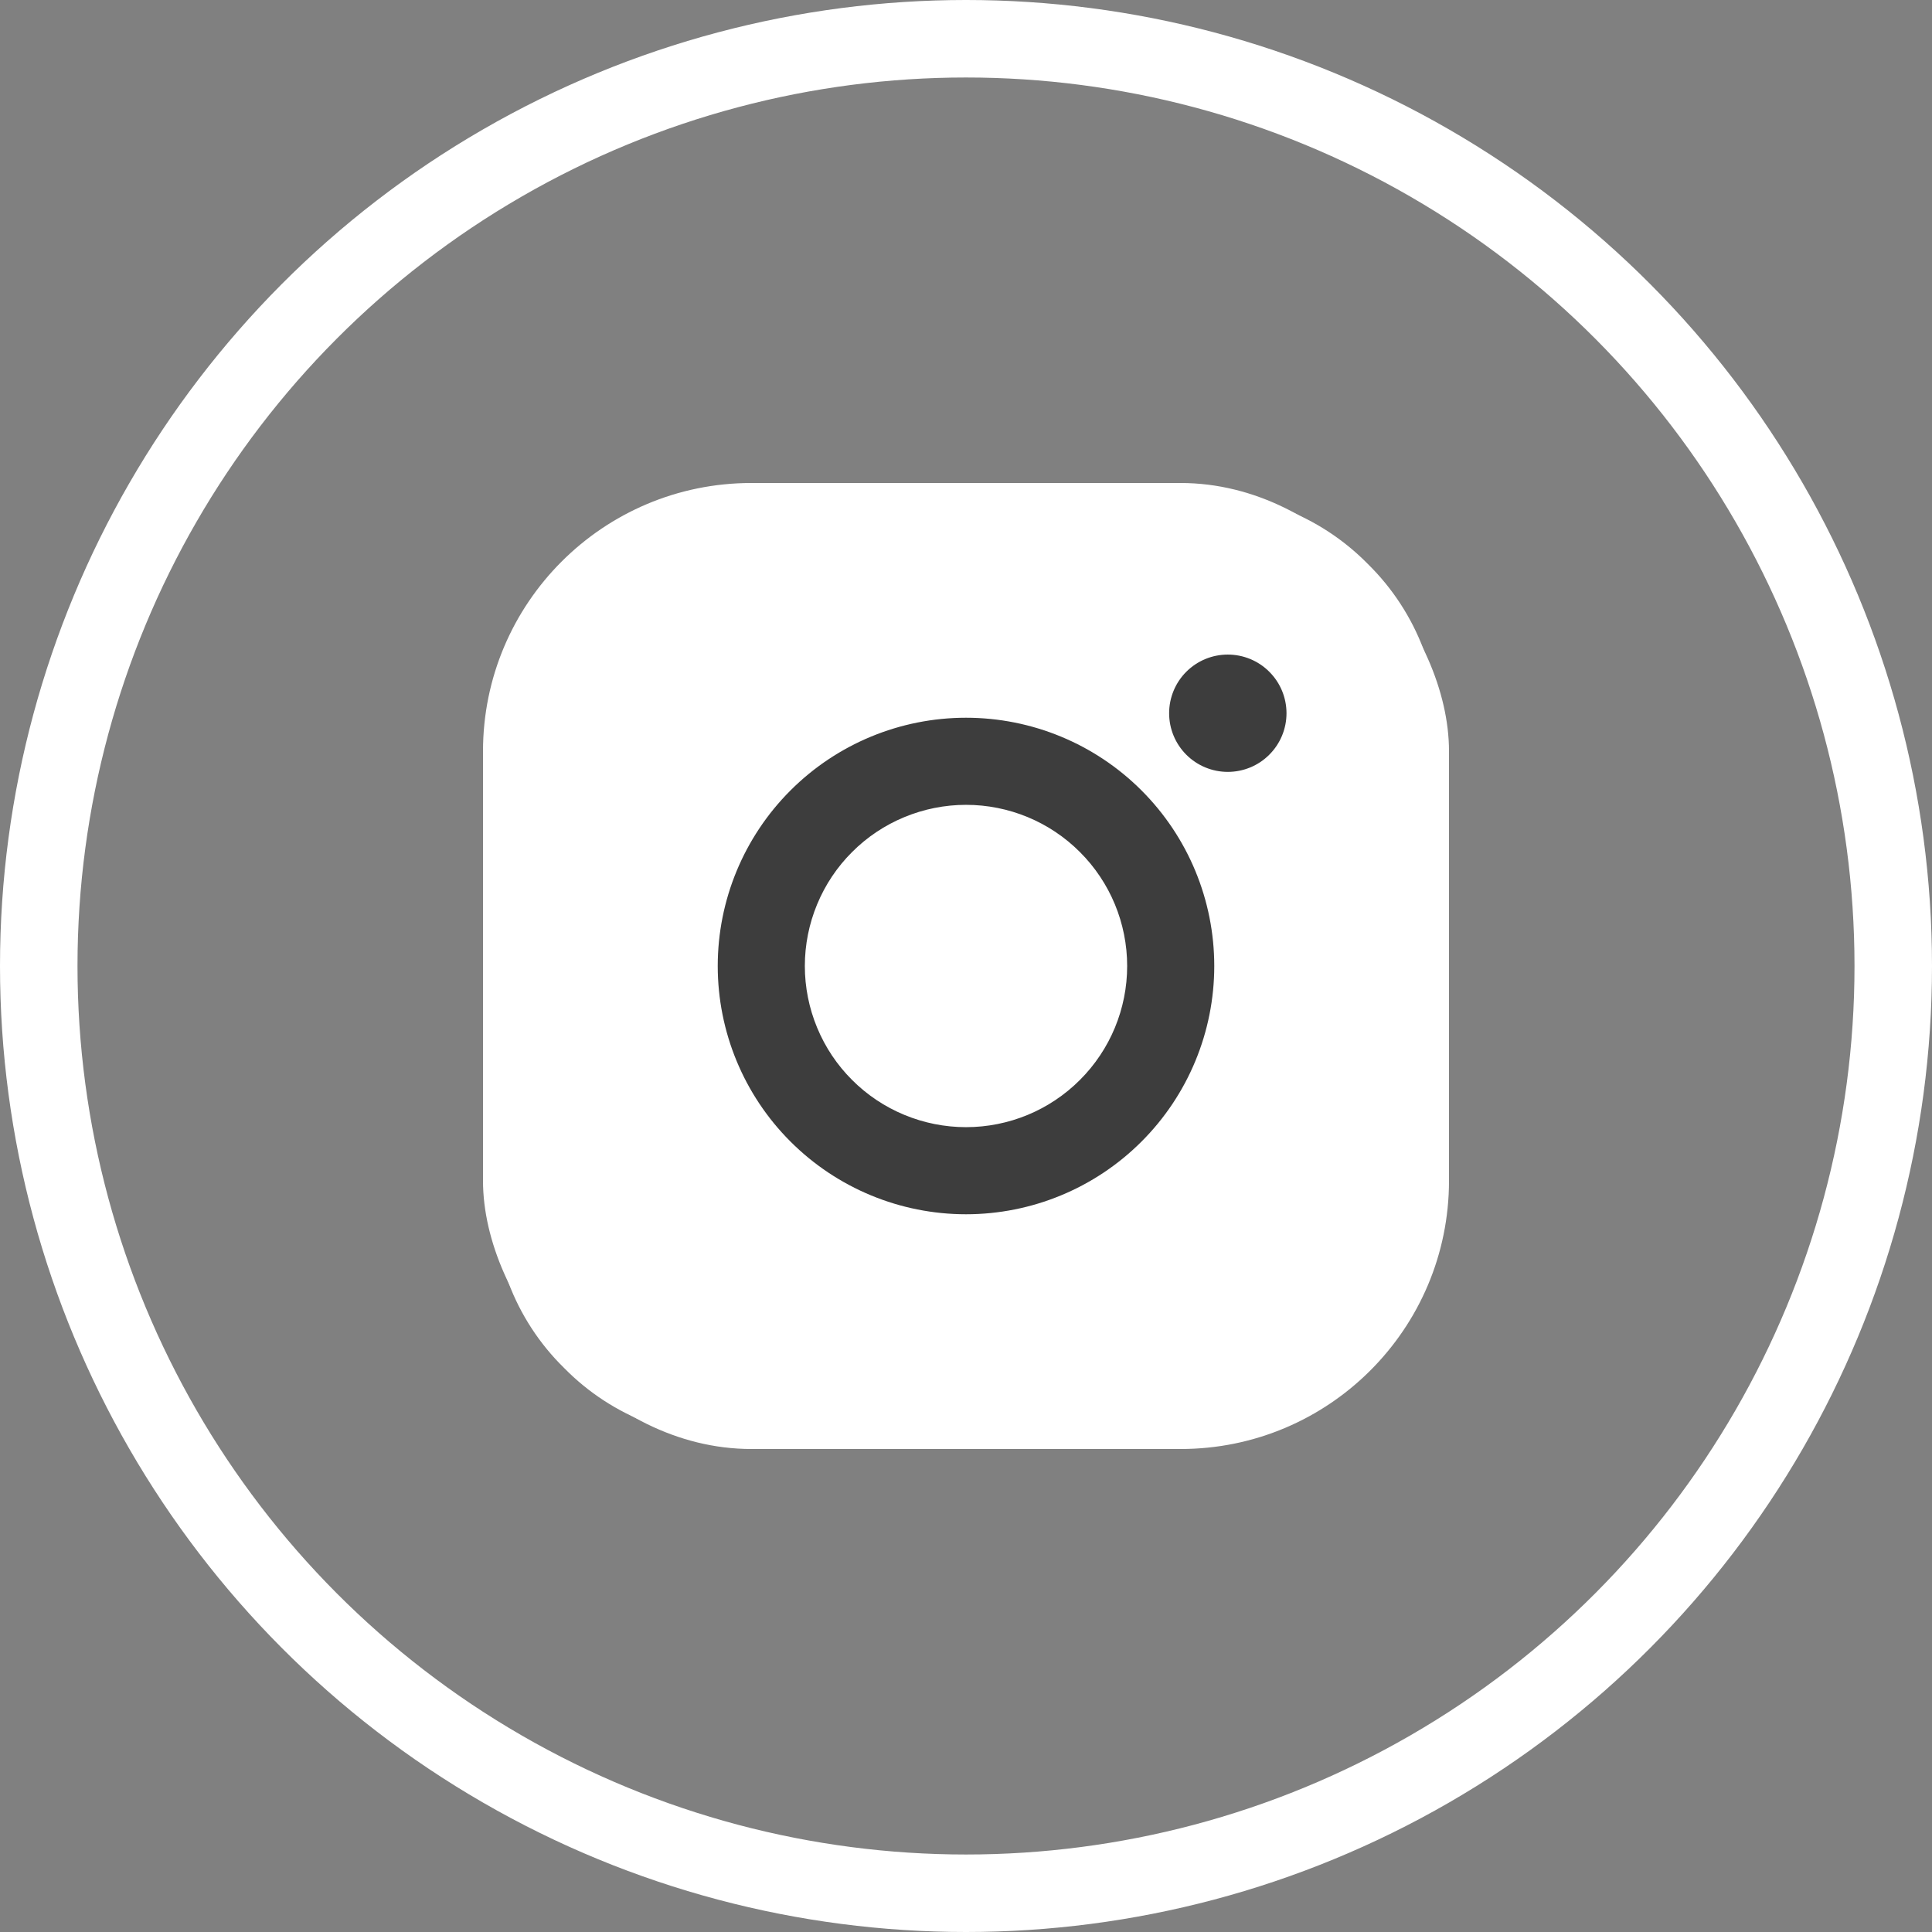
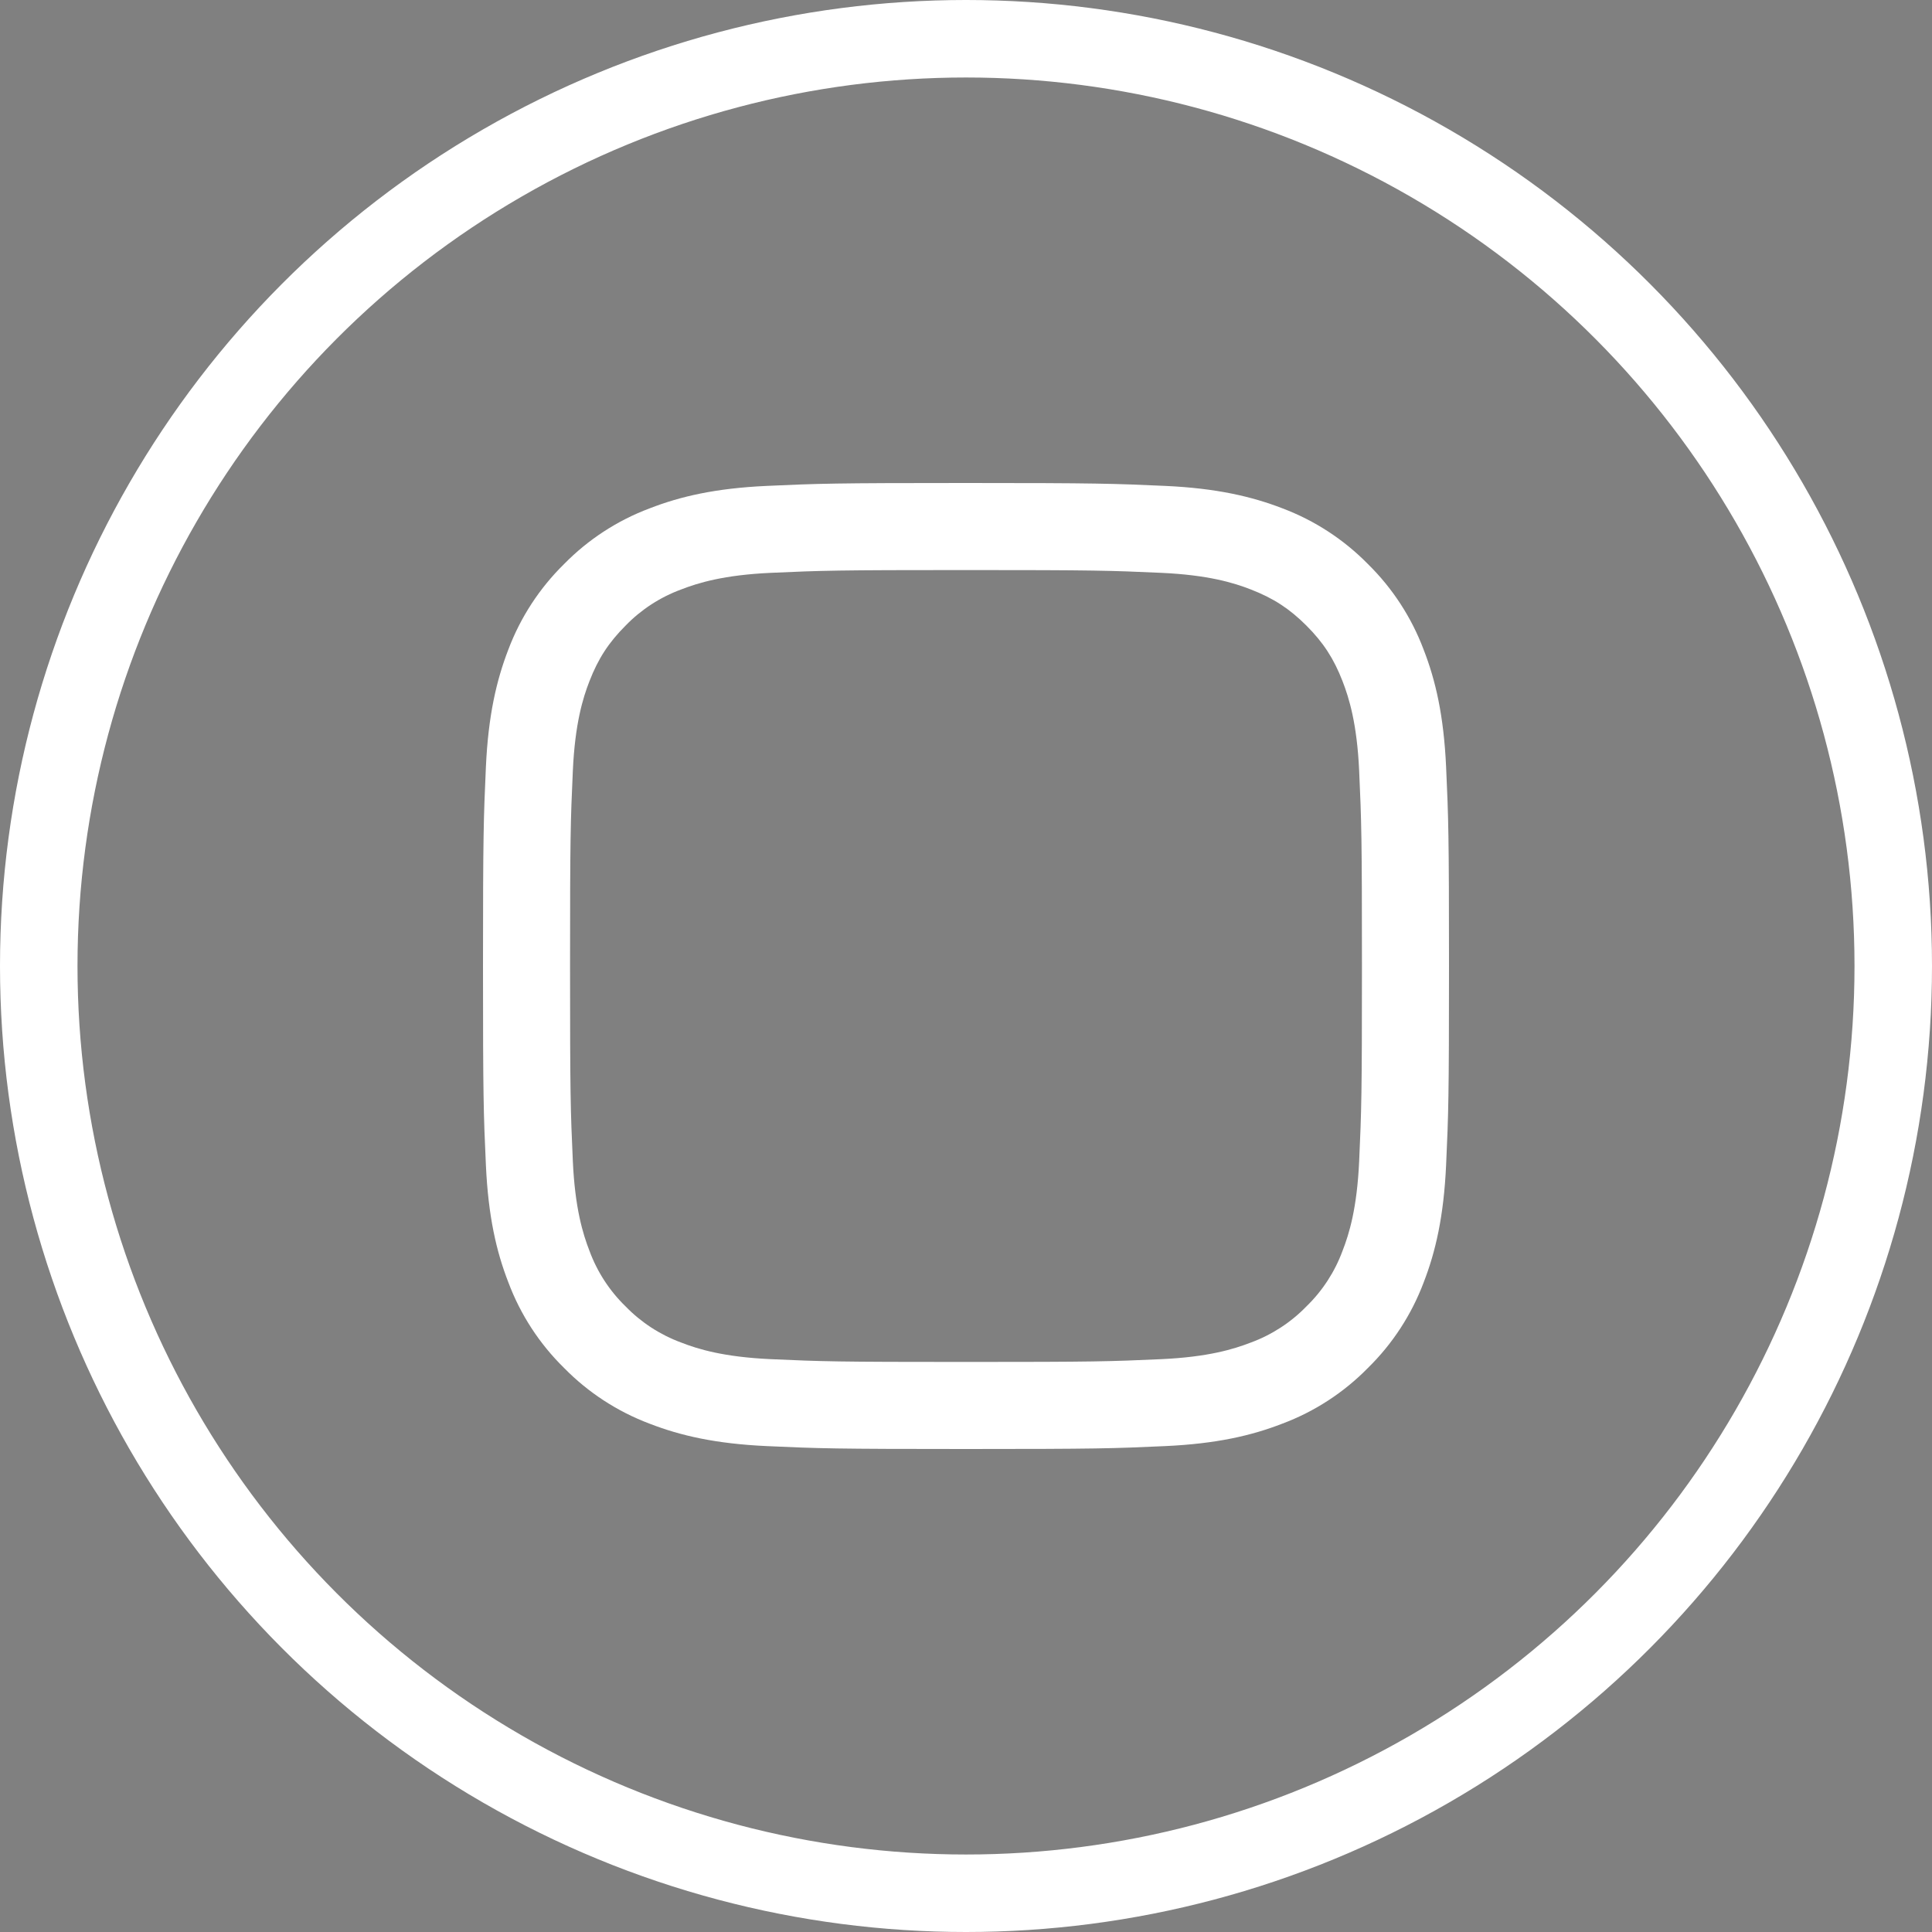
<svg xmlns="http://www.w3.org/2000/svg" width="36" height="36" viewBox="0 0 36 36" fill="none">
  <rect x="0" y="0" width="36" height="36" fill="#808080" stroke="none" />
  <circle cx="18" cy="18" r="17.278" stroke="white" stroke-width="1.444" />
-   <rect x="9" y="9" width="18" height="18" rx="5" fill="white" />
  <path fill-rule="evenodd" clip-rule="evenodd" d="M18 9C15.556 9 15.25 9.01 14.29 9.054C13.331 9.098 12.677 9.25 12.104 9.473C11.504 9.698 10.96 10.052 10.51 10.511C10.053 10.96 9.698 11.504 9.472 12.104C9.251 12.677 9.098 13.332 9.054 14.29C9.011 15.25 9 15.555 9 18C9 20.445 9.01 20.75 9.054 21.71C9.098 22.669 9.25 23.323 9.473 23.896C9.698 24.496 10.052 25.04 10.511 25.49C10.96 25.948 11.504 26.302 12.104 26.528C12.677 26.75 13.331 26.902 14.29 26.946C15.25 26.99 15.556 27 18 27C20.444 27 20.75 26.99 21.71 26.946C22.669 26.902 23.323 26.75 23.896 26.527C24.496 26.302 25.04 25.948 25.49 25.489C25.948 25.04 26.302 24.496 26.528 23.896C26.75 23.323 26.902 22.669 26.946 21.71C26.99 20.75 27 20.444 27 18C27 15.556 26.99 15.25 26.946 14.29C26.902 13.331 26.75 12.677 26.527 12.104C26.301 11.504 25.947 10.96 25.489 10.51C25.04 10.053 24.496 9.698 23.896 9.472C23.323 9.251 22.668 9.098 21.71 9.054C20.75 9.011 20.445 9 18 9ZM18 10.622C20.403 10.622 20.688 10.631 21.637 10.674C22.514 10.714 22.991 10.86 23.308 10.984C23.728 11.147 24.028 11.342 24.343 11.657C24.658 11.972 24.853 12.272 25.016 12.692C25.139 13.009 25.286 13.486 25.326 14.363C25.369 15.312 25.378 15.597 25.378 18C25.378 20.403 25.369 20.688 25.326 21.637C25.286 22.514 25.14 22.991 25.016 23.308C24.872 23.699 24.642 24.053 24.343 24.343C24.053 24.642 23.699 24.872 23.308 25.016C22.991 25.139 22.514 25.286 21.637 25.326C20.688 25.369 20.404 25.378 18 25.378C15.596 25.378 15.312 25.369 14.363 25.326C13.486 25.286 13.009 25.14 12.692 25.016C12.301 24.872 11.947 24.642 11.657 24.343C11.358 24.053 11.128 23.699 10.984 23.308C10.861 22.991 10.714 22.514 10.674 21.637C10.631 20.688 10.622 20.403 10.622 18C10.622 15.597 10.631 15.312 10.674 14.363C10.714 13.486 10.86 13.009 10.984 12.692C11.147 12.272 11.342 11.972 11.657 11.657C11.947 11.358 12.301 11.128 12.692 10.984C13.009 10.861 13.486 10.714 14.363 10.674C15.312 10.631 15.597 10.622 18 10.622V10.622Z" fill="white" />
-   <path fill-rule="evenodd" clip-rule="evenodd" d="M18 21.003C17.606 21.003 17.215 20.925 16.851 20.774C16.486 20.623 16.155 20.402 15.877 20.123C15.598 19.845 15.377 19.514 15.226 19.149C15.075 18.785 14.997 18.394 14.997 18C14.997 17.606 15.075 17.215 15.226 16.851C15.377 16.486 15.598 16.155 15.877 15.877C16.155 15.598 16.486 15.377 16.851 15.226C17.215 15.075 17.606 14.997 18 14.997C18.797 14.997 19.56 15.313 20.123 15.877C20.687 16.44 21.003 17.204 21.003 18C21.003 18.797 20.687 19.56 20.123 20.123C19.56 20.687 18.797 21.003 18 21.003V21.003ZM18 13.374C16.773 13.374 15.597 13.861 14.729 14.729C13.861 15.597 13.374 16.773 13.374 18C13.374 19.227 13.861 20.404 14.729 21.271C15.597 22.139 16.773 22.626 18 22.626C19.227 22.626 20.404 22.139 21.271 21.271C22.139 20.404 22.626 19.227 22.626 18C22.626 16.773 22.139 15.597 21.271 14.729C20.404 13.861 19.227 13.374 18 13.374V13.374ZM23.972 13.29C23.972 13.58 23.857 13.858 23.651 14.063C23.447 14.268 23.168 14.383 22.878 14.383C22.588 14.383 22.31 14.268 22.105 14.063C21.9 13.858 21.785 13.58 21.785 13.29C21.785 13 21.9 12.722 22.105 12.517C22.31 12.312 22.588 12.197 22.878 12.197C23.168 12.197 23.447 12.312 23.651 12.517C23.857 12.722 23.972 13 23.972 13.29" fill="#3D3D3D" />
</svg>